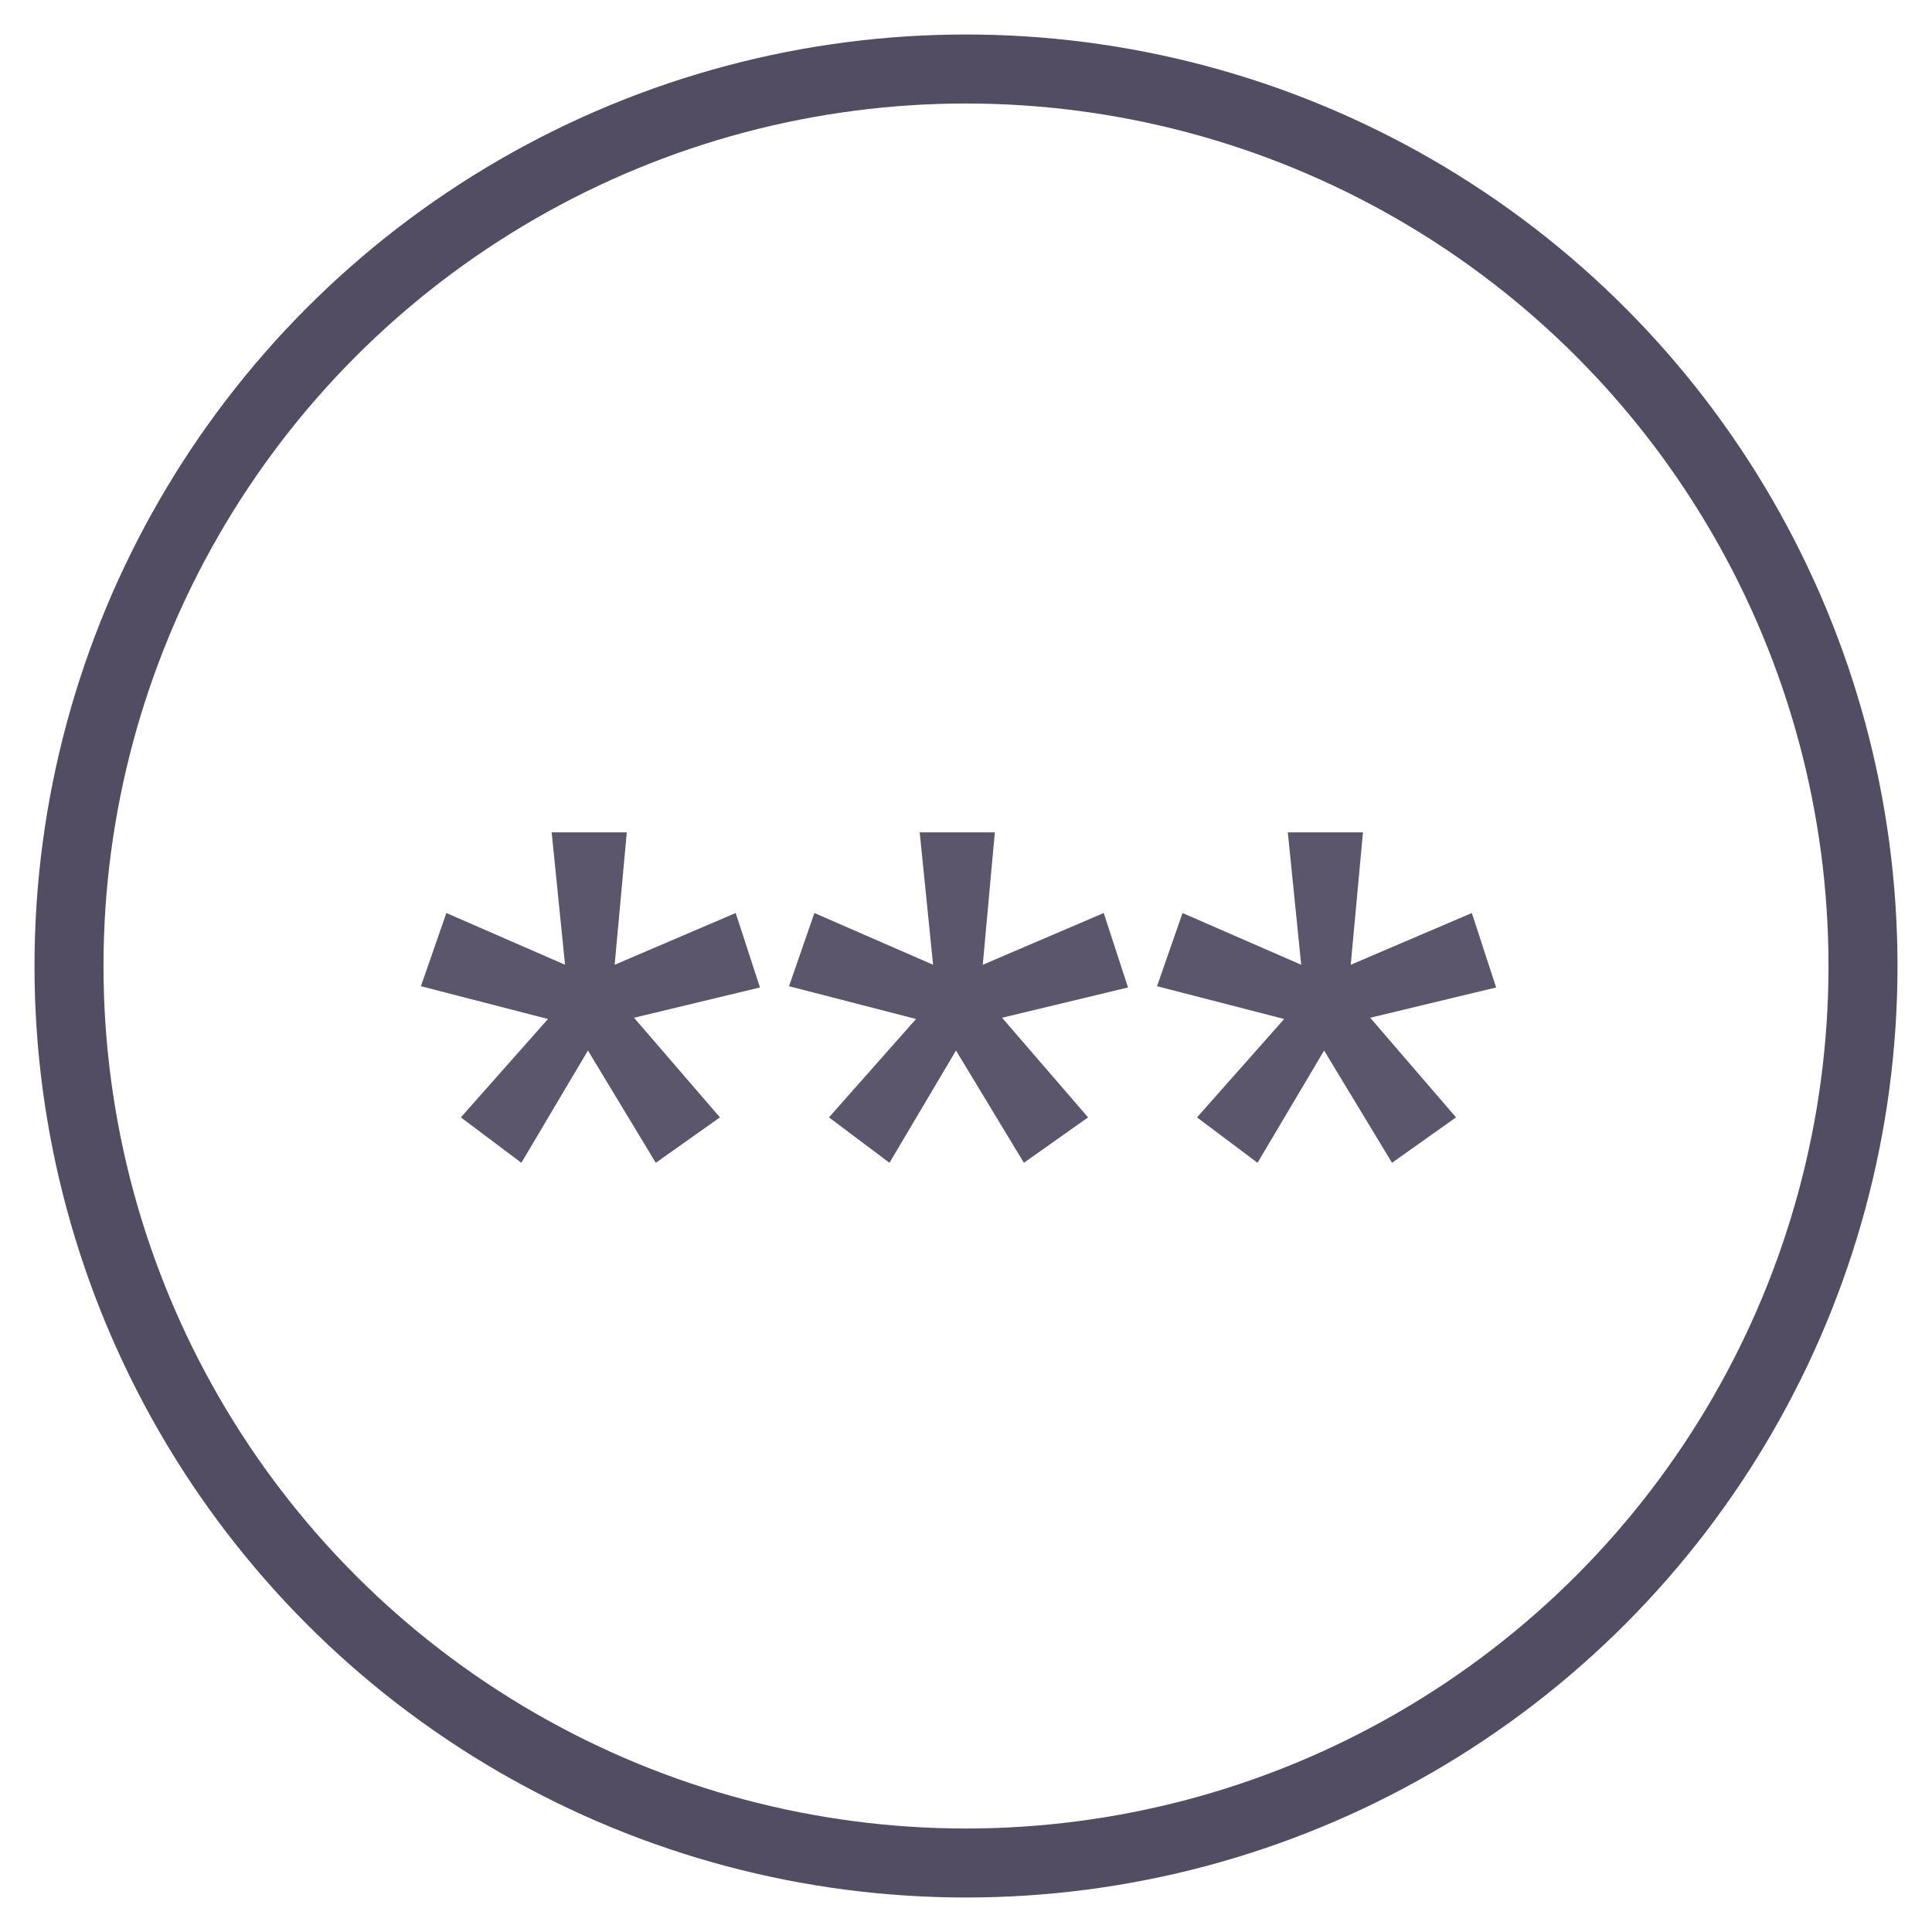
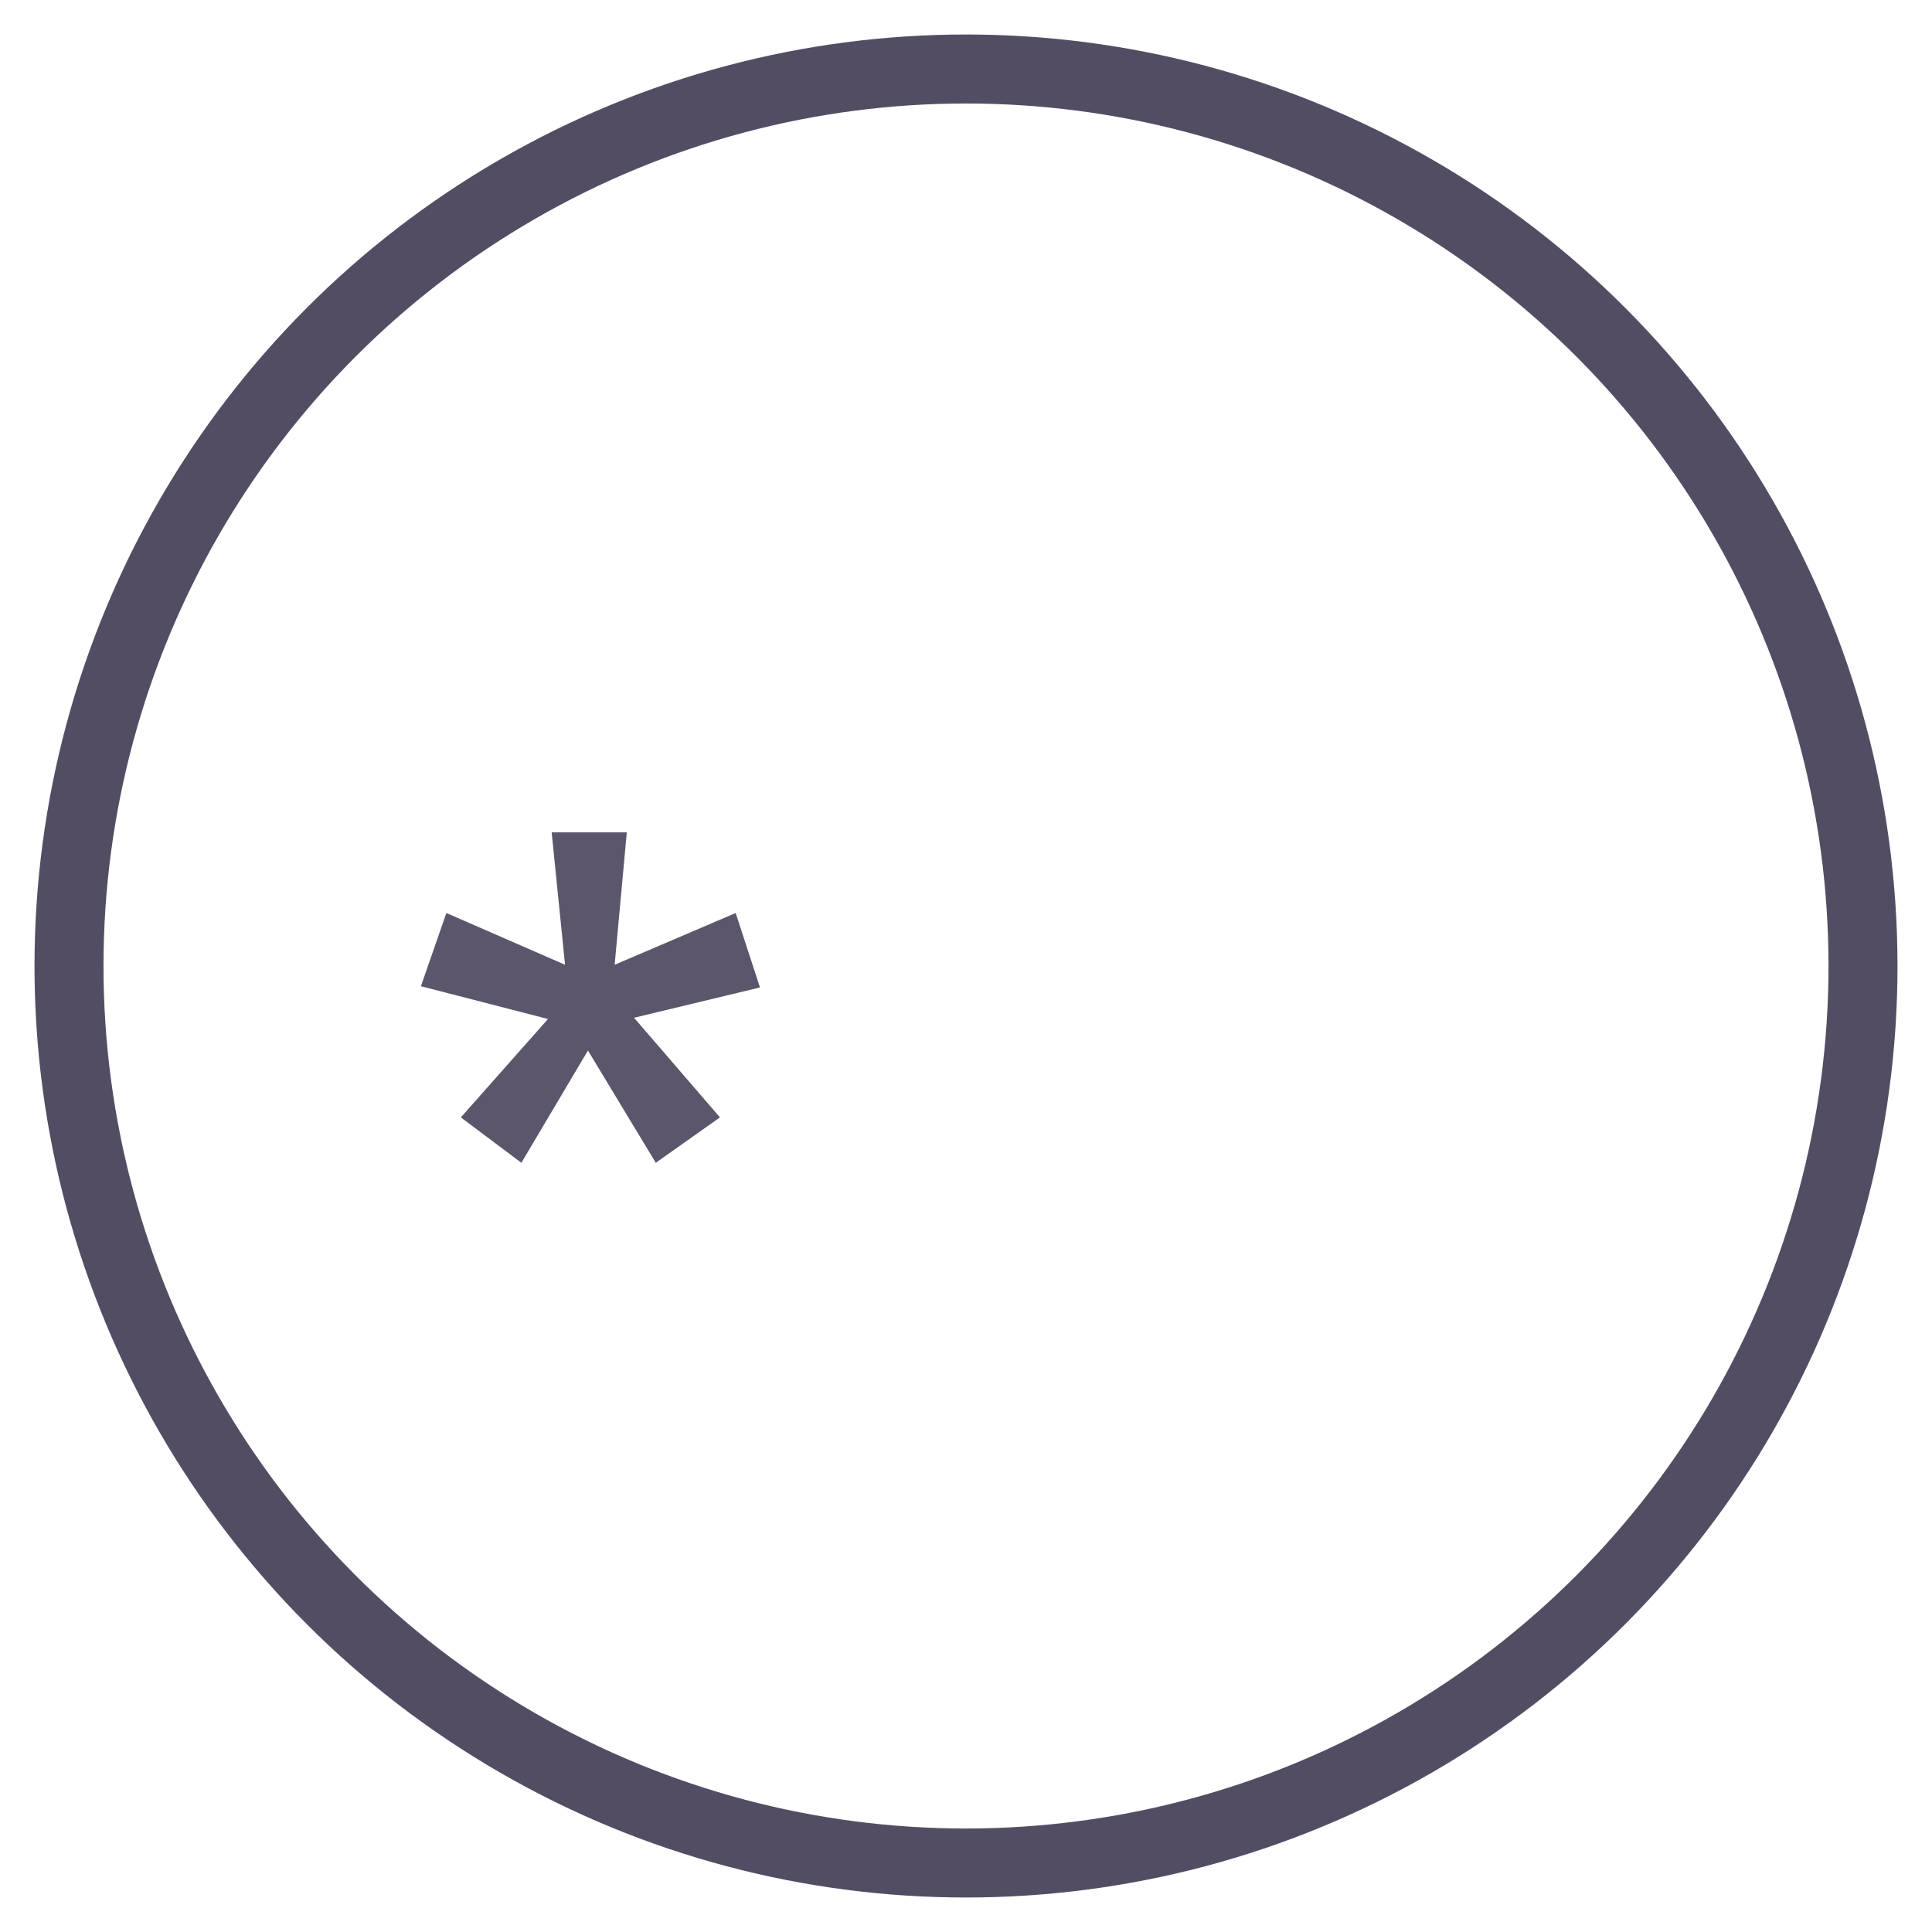
<svg xmlns="http://www.w3.org/2000/svg" width="28px" height="28px" viewBox="0 0 28 28" version="1.1">
  <title>admin_password_management</title>
  <desc>Created with Sketch.</desc>
  <defs />
  <g id="Page-1" stroke="none" stroke-width="1" fill="none" fill-rule="evenodd">
    <g id="admin_password_management">
      <circle id="Oval-7" stroke="#534D64" cx="14" cy="14" r="13" />
      <g id="Page-1" transform="translate(6, 12)" fill="#5C566C">
        <polygon id="Fill-1" points="1.995 0.063 3.084 0.063 2.908 1.982 4.662 1.232 5.014 2.311 3.189 2.75 4.434 4.194 3.504 4.852 2.521 3.225 1.556 4.852 0.679 4.194 1.942 2.768 0.1 2.293 0.469 1.232 2.189 1.982" />
-         <polygon id="Fill-2" points="7.329 0.063 8.418 0.063 8.243 1.982 9.996 1.232 10.348 2.311 8.523 2.75 9.769 4.194 8.839 4.852 7.855 3.225 6.891 4.852 6.014 4.194 7.276 2.768 5.435 2.293 5.803 1.232 7.523 1.982" />
-         <polygon id="Fill-3" points="12.664 0.063 13.753 0.063 13.576 1.982 15.331 1.232 15.683 2.311 13.858 2.75 15.102 4.194 14.174 4.852 13.19 3.225 12.225 4.852 11.348 4.194 12.611 2.768 10.769 2.293 11.138 1.232 12.858 1.982" />
      </g>
    </g>
  </g>
</svg>